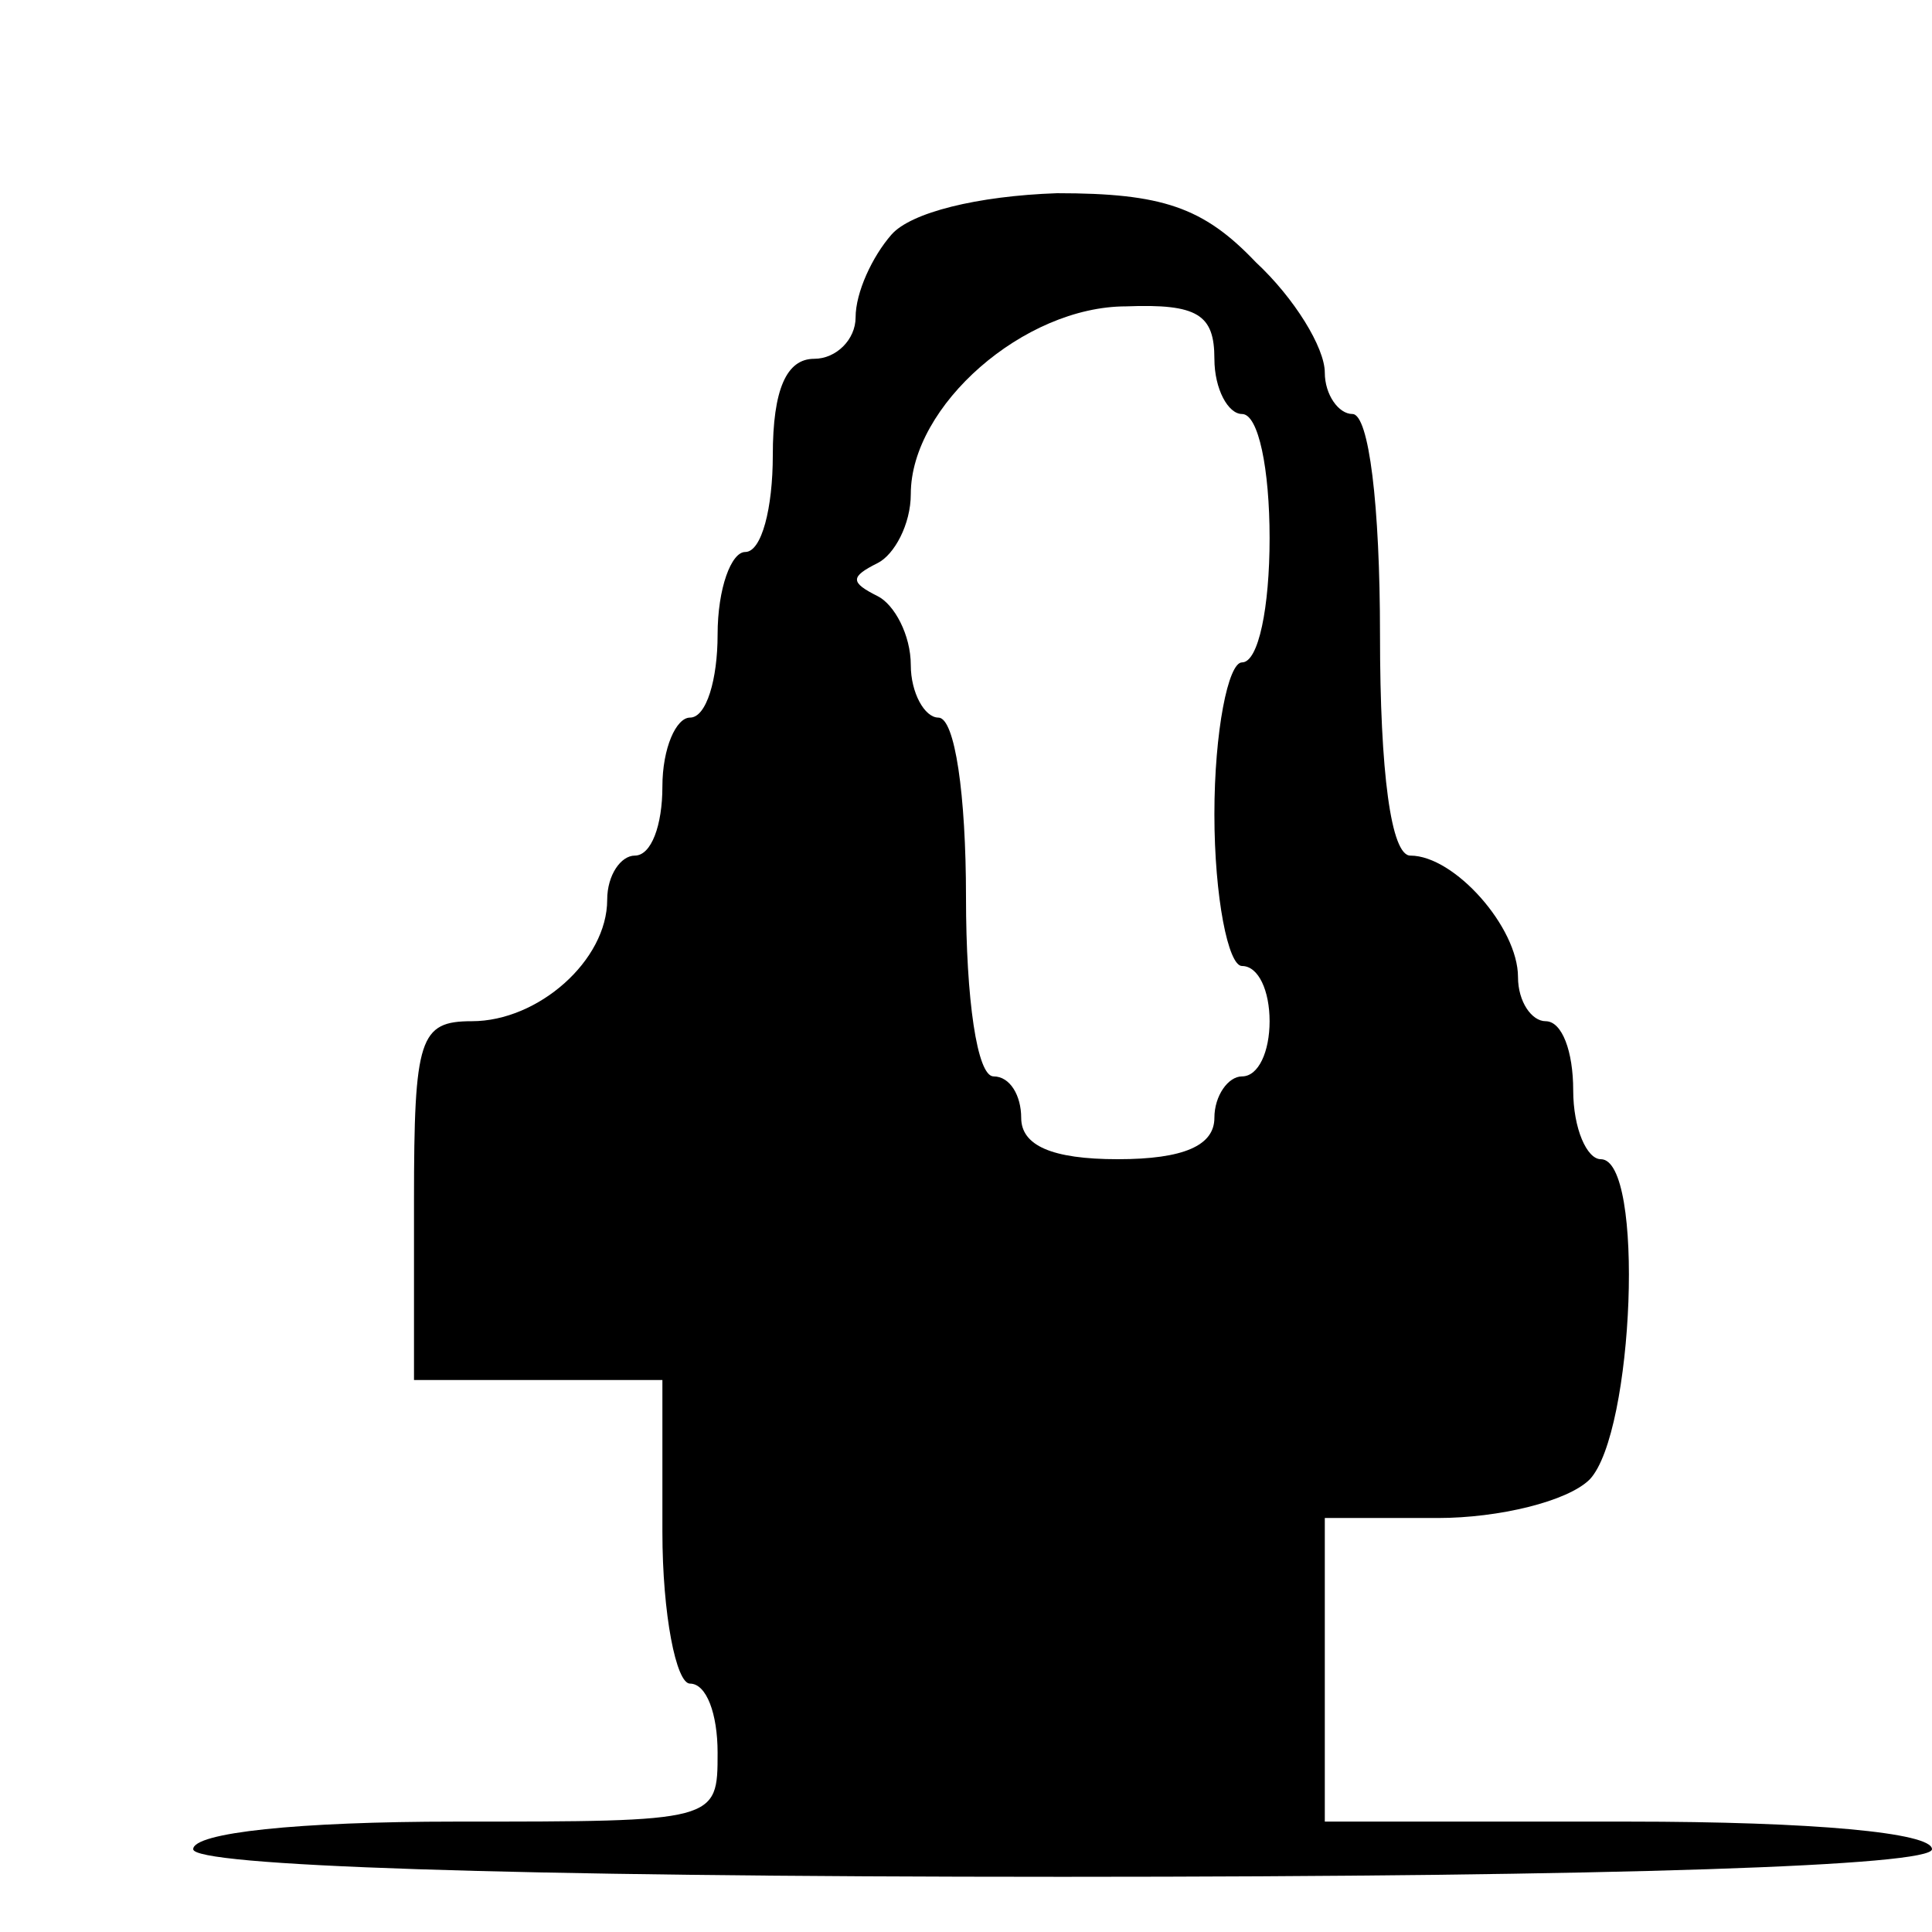
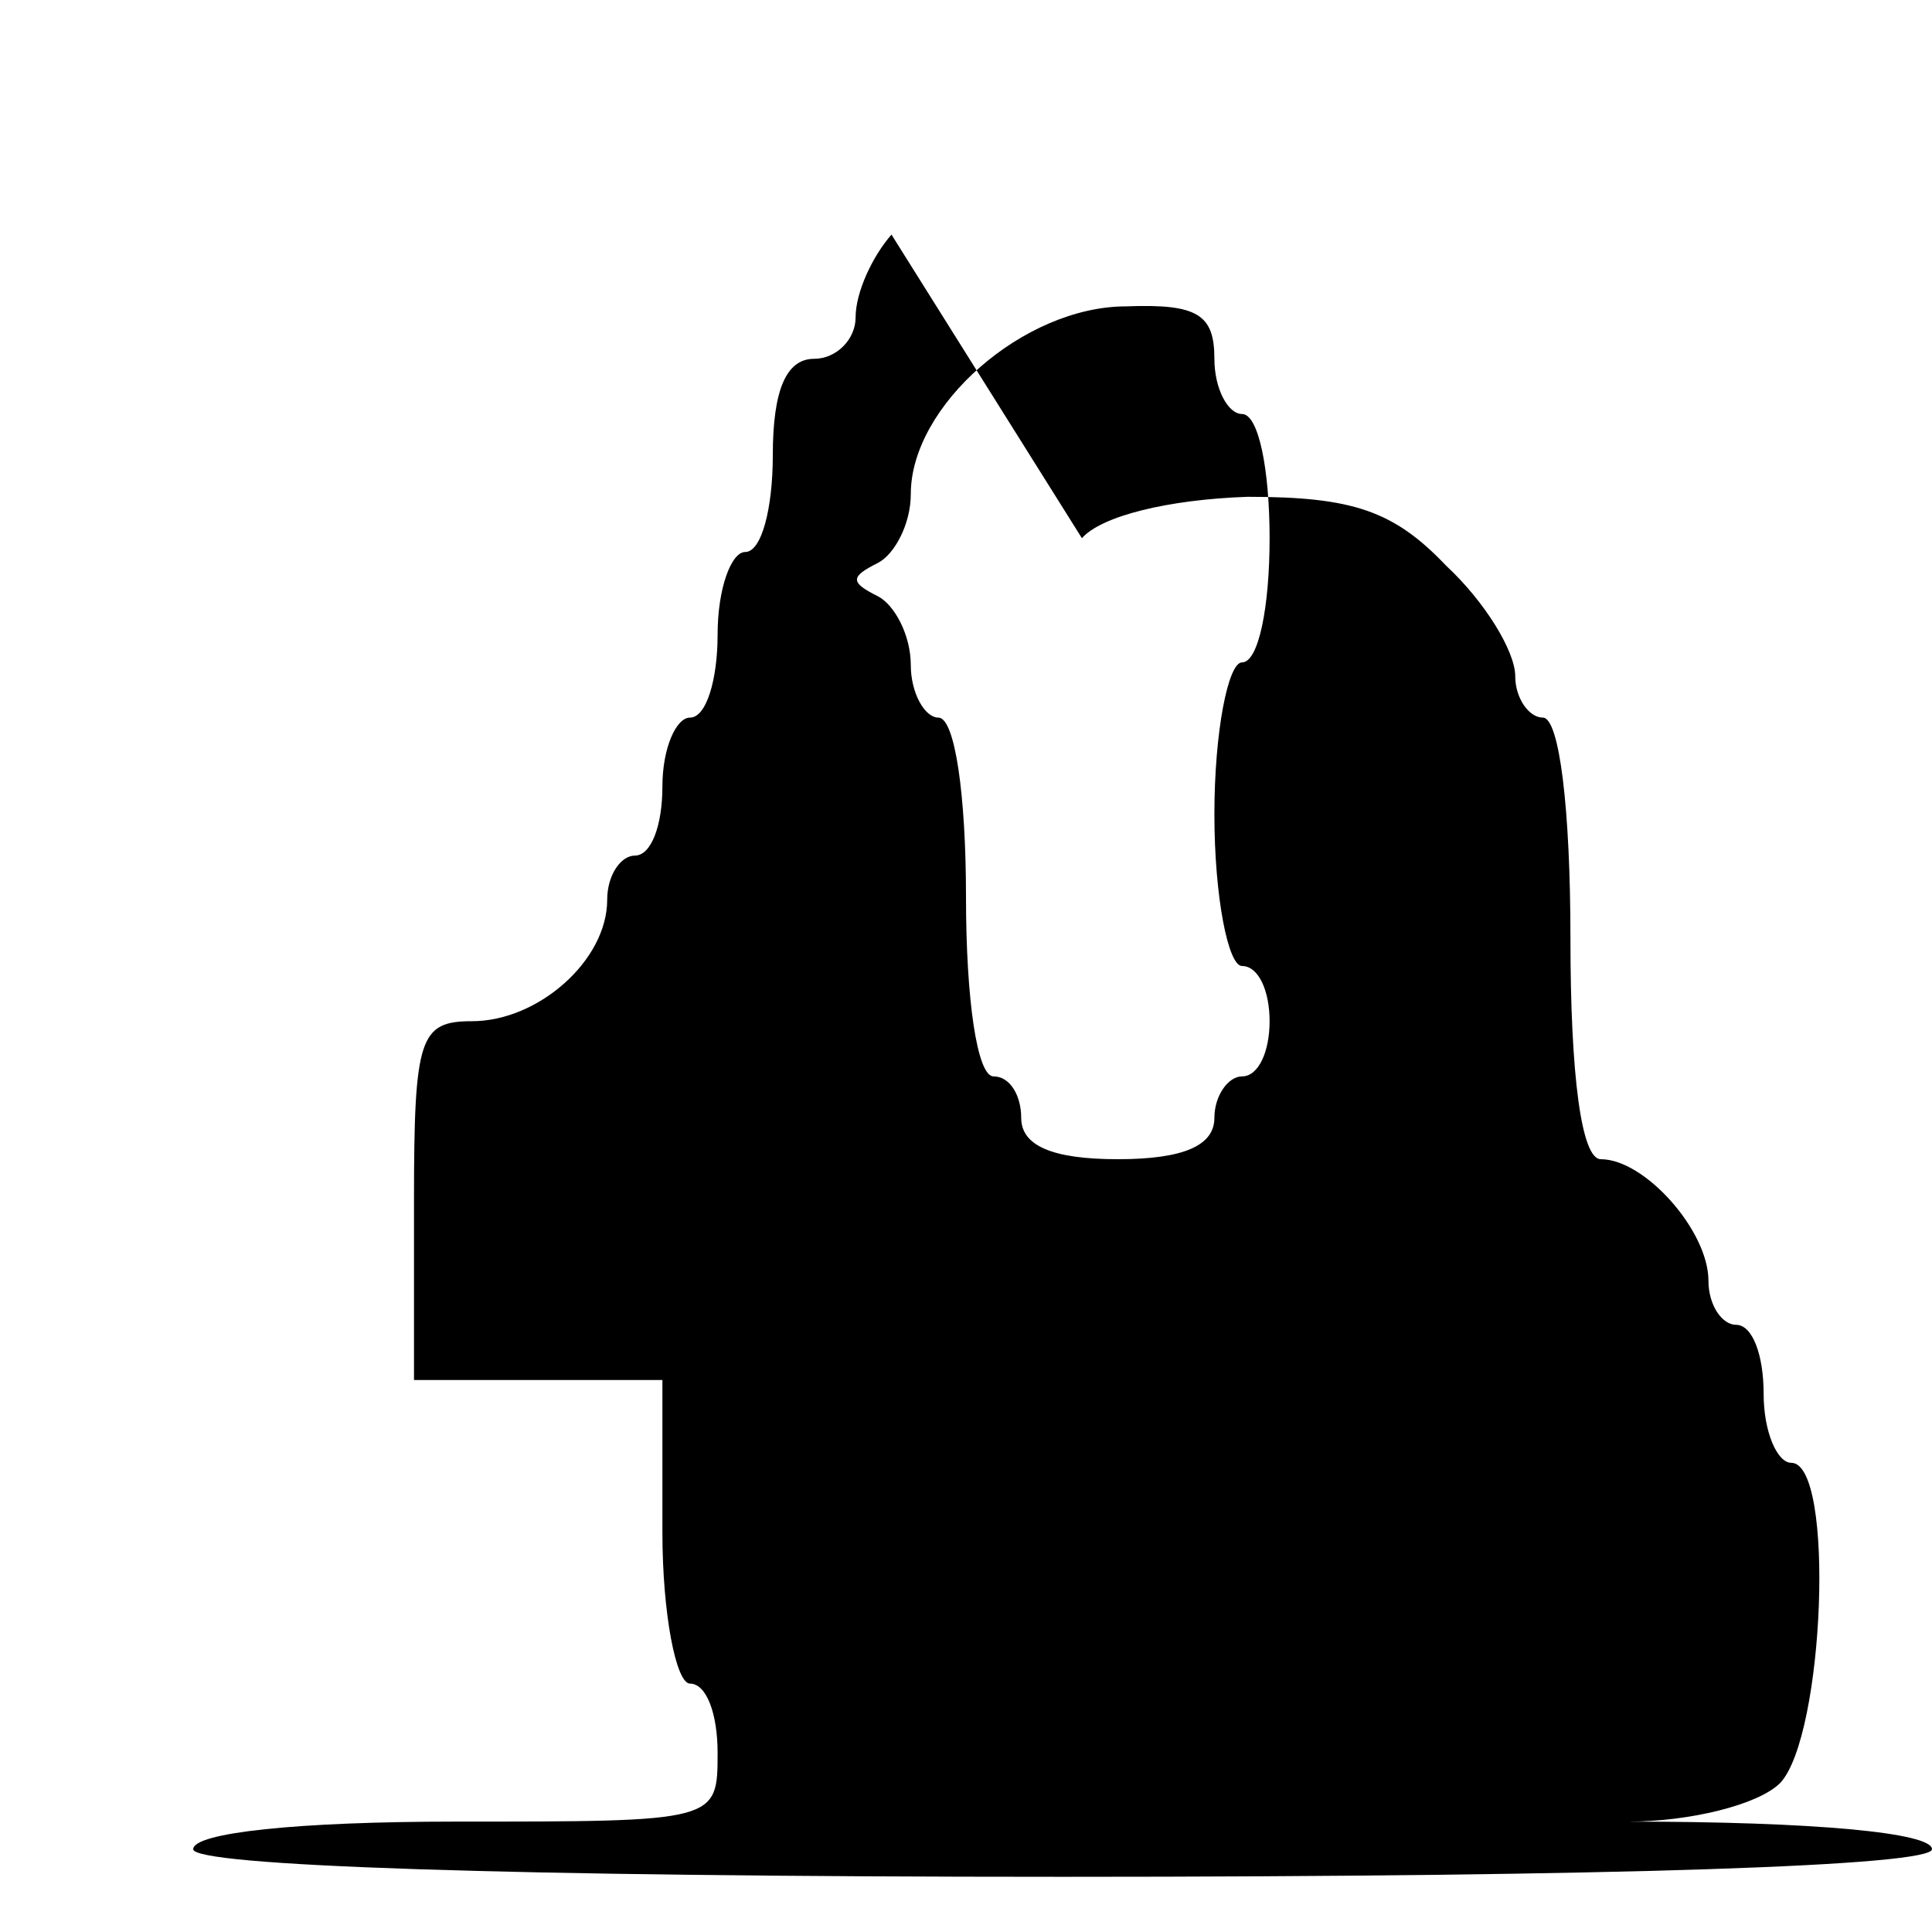
<svg xmlns="http://www.w3.org/2000/svg" version="1.0" width="70pt" height="70pt" viewBox="0 0 70 70" preserveAspectRatio="xMidYMid meet">
  <g transform="translate(0,70) scale(0.1,-0.1)" fill="#000000" stroke="none">
-     <path d="M323 615 c-7 -8 -13 -21 -13 -30 0 -8 -7 -15 -15 -15 -10 0 -15 -11 -15 -35 0 -19 -4 -35 -10 -35 -5 0 -10 -13 -10 -30 0 -16 -4 -30 -10 -30 -5 0 -10 -11 -10 -25 0 -14 -4 -25 -10 -25 -5 0 -10 -7 -10 -16 0 -22 -25 -44 -49 -44 -19 0 -21 -6 -21 -65 l0 -65 45 0 45 0 0 -55 c0 -30 5 -55 10 -55 6 0 10 -11 10 -25 0 -25 0 -25 -95 -25 -57 0 -95 -4 -95 -10 0 -6 112 -10 315 -10 203 0 315 4 315 10 0 6 -43 10 -110 10 l-110 0 0 55 0 55 41 0 c22 0 47 6 55 14 16 17 20 116 4 116 -5 0 -10 11 -10 25 0 14 -4 25 -10 25 -5 0 -10 7 -10 16 0 18 -23 44 -39 44 -7 0 -11 30 -11 80 0 47 -4 80 -10 80 -5 0 -10 7 -10 15 0 9 -11 27 -25 40 -19 20 -34 25 -72 25 -29 -1 -53 -7 -60 -15z m117 -45 c0 -11 5 -20 10 -20 6 0 10 -20 10 -45 0 -25 -4 -45 -10 -45 -5 0 -10 -25 -10 -55 0 -30 5 -55 10 -55 6 0 10 -9 10 -20 0 -11 -4 -20 -10 -20 -5 0 -10 -7 -10 -15 0 -10 -11 -15 -35 -15 -24 0 -35 5 -35 15 0 8 -4 15 -10 15 -6 0 -10 28 -10 65 0 37 -4 65 -10 65 -5 0 -10 9 -10 19 0 11 -6 22 -12 25 -10 5 -10 7 0 12 6 3 12 14 12 25 0 32 41 68 78 68 26 1 32 -3 32 -19z" />
+     <path d="M323 615 c-7 -8 -13 -21 -13 -30 0 -8 -7 -15 -15 -15 -10 0 -15 -11 -15 -35 0 -19 -4 -35 -10 -35 -5 0 -10 -13 -10 -30 0 -16 -4 -30 -10 -30 -5 0 -10 -11 -10 -25 0 -14 -4 -25 -10 -25 -5 0 -10 -7 -10 -16 0 -22 -25 -44 -49 -44 -19 0 -21 -6 -21 -65 l0 -65 45 0 45 0 0 -55 c0 -30 5 -55 10 -55 6 0 10 -11 10 -25 0 -25 0 -25 -95 -25 -57 0 -95 -4 -95 -10 0 -6 112 -10 315 -10 203 0 315 4 315 10 0 6 -43 10 -110 10 c22 0 47 6 55 14 16 17 20 116 4 116 -5 0 -10 11 -10 25 0 14 -4 25 -10 25 -5 0 -10 7 -10 16 0 18 -23 44 -39 44 -7 0 -11 30 -11 80 0 47 -4 80 -10 80 -5 0 -10 7 -10 15 0 9 -11 27 -25 40 -19 20 -34 25 -72 25 -29 -1 -53 -7 -60 -15z m117 -45 c0 -11 5 -20 10 -20 6 0 10 -20 10 -45 0 -25 -4 -45 -10 -45 -5 0 -10 -25 -10 -55 0 -30 5 -55 10 -55 6 0 10 -9 10 -20 0 -11 -4 -20 -10 -20 -5 0 -10 -7 -10 -15 0 -10 -11 -15 -35 -15 -24 0 -35 5 -35 15 0 8 -4 15 -10 15 -6 0 -10 28 -10 65 0 37 -4 65 -10 65 -5 0 -10 9 -10 19 0 11 -6 22 -12 25 -10 5 -10 7 0 12 6 3 12 14 12 25 0 32 41 68 78 68 26 1 32 -3 32 -19z" />
  </g>
</svg>